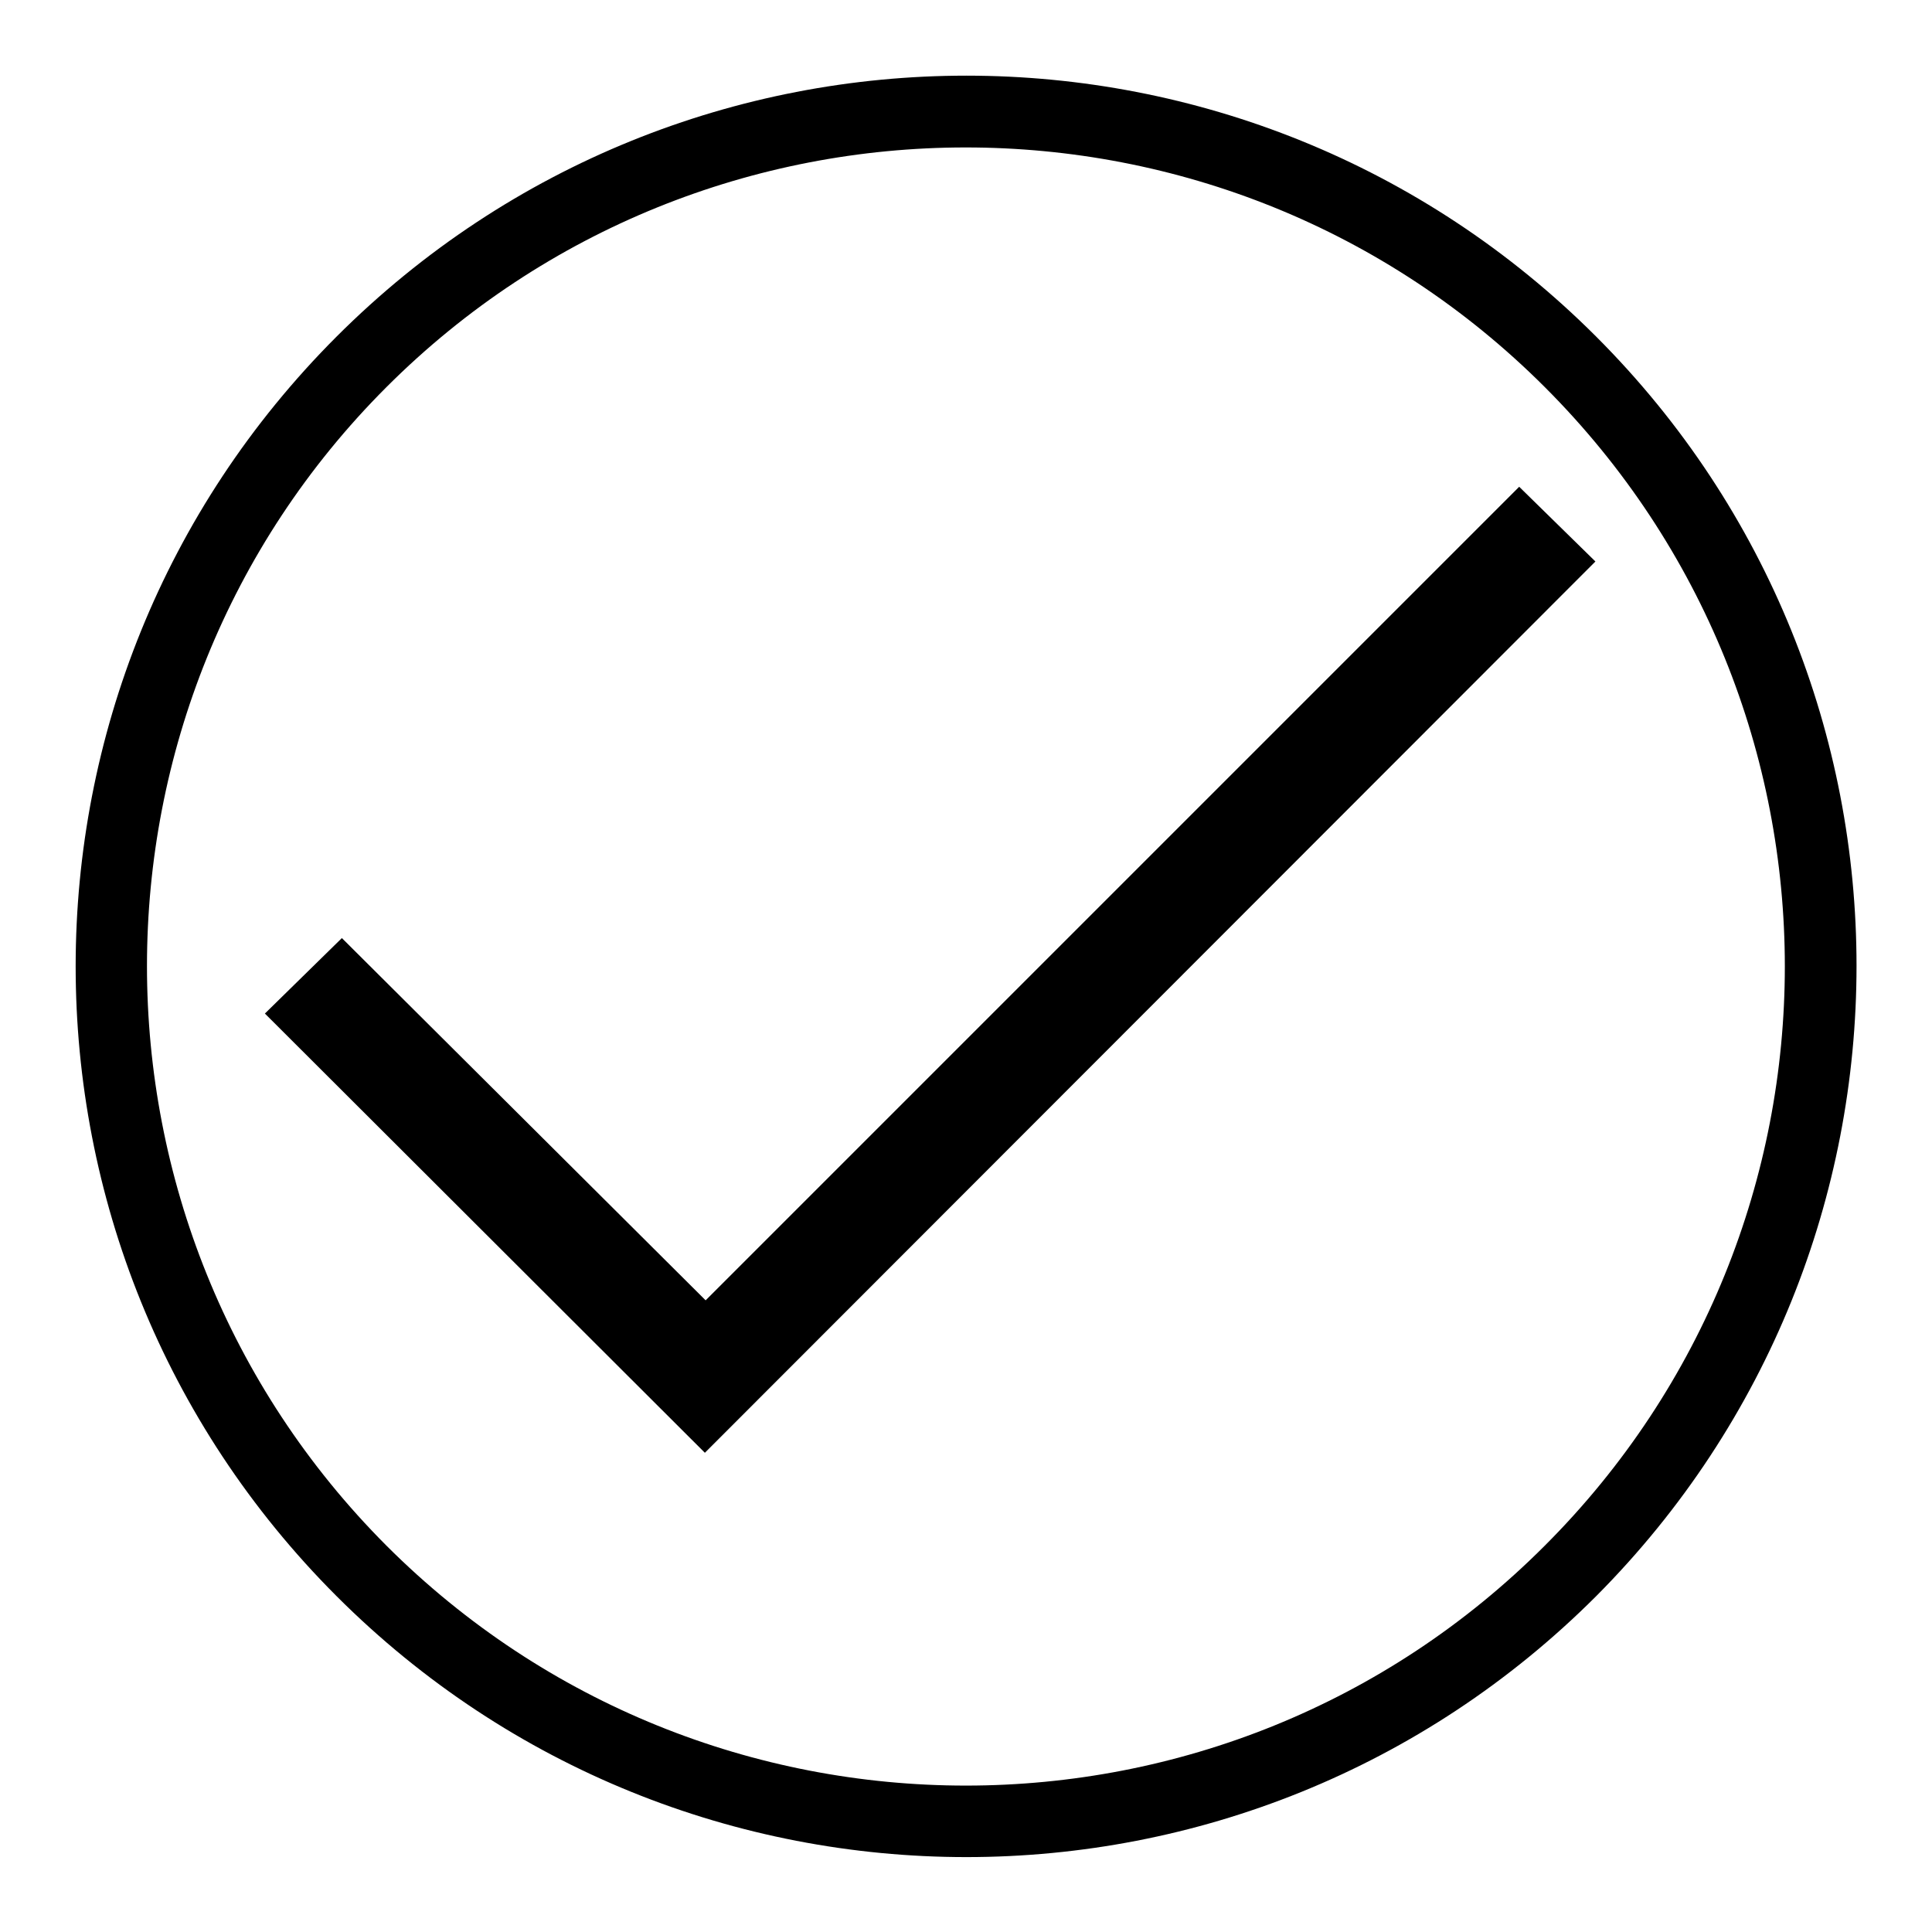
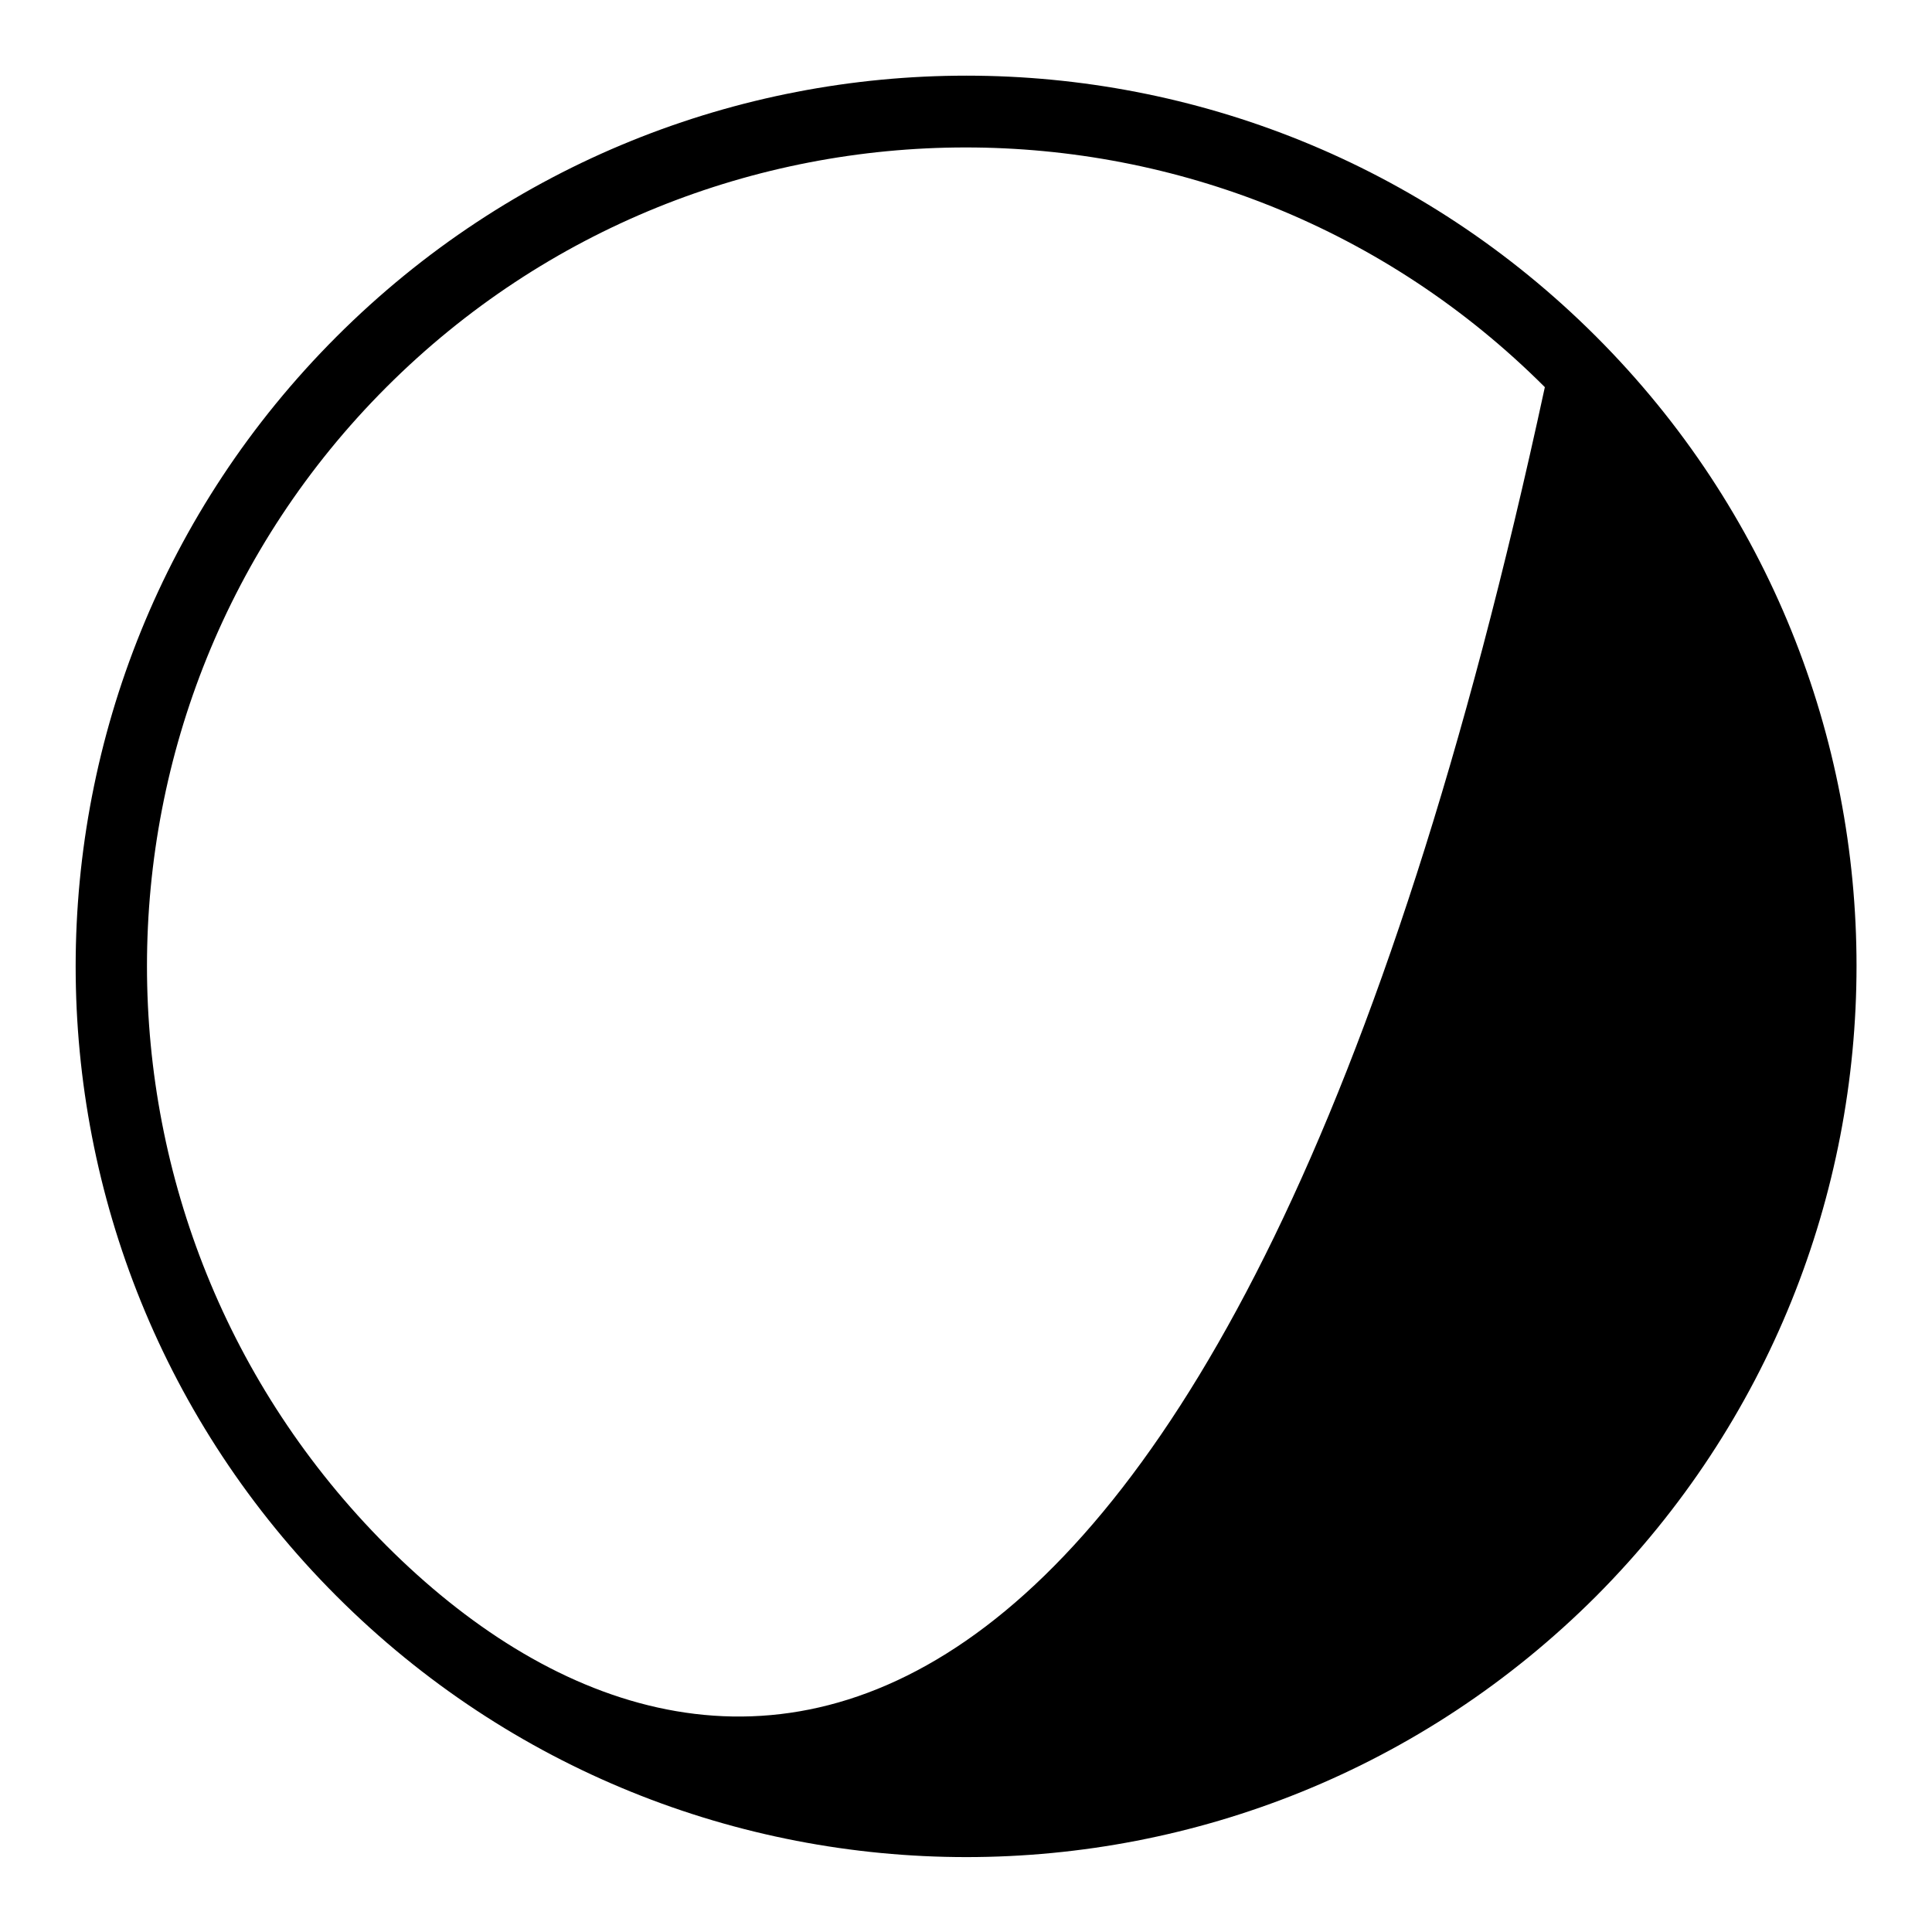
<svg xmlns="http://www.w3.org/2000/svg" version="1.1" x="0px" y="0px" viewBox="0 0 256 256" enable-background="new 0 0 256 256" xml:space="preserve">
  <g>
    <g>
-       <path fill="#000000" d="M211.4,74.4l-10.1-9.9L93.5,172.3l-48.2-48l-10.2,10l58.3,58.2L211.4,74.4z" />
-       <path fill="#000000" d="M211.5,44.6C165.4-1.5,90.7-1.5,44.6,44.6c-46.1,46.1-46.1,120.8,0,166.9c46.1,46.1,120.8,46.1,166.9,0C257.5,165.3,257.5,90.6,211.5,44.6z M51.2,204.8C8.9,162.4,8.9,93.6,51.2,51.3s111.1-42.4,153.5,0c42.4,42.4,42.4,111.1,0,153.5C162.4,247.2,93.6,247.2,51.2,204.8z" />
+       <path fill="#000000" d="M211.5,44.6C165.4-1.5,90.7-1.5,44.6,44.6c-46.1,46.1-46.1,120.8,0,166.9c46.1,46.1,120.8,46.1,166.9,0C257.5,165.3,257.5,90.6,211.5,44.6z M51.2,204.8C8.9,162.4,8.9,93.6,51.2,51.3s111.1-42.4,153.5,0C162.4,247.2,93.6,247.2,51.2,204.8z" />
    </g>
  </g>
</svg>